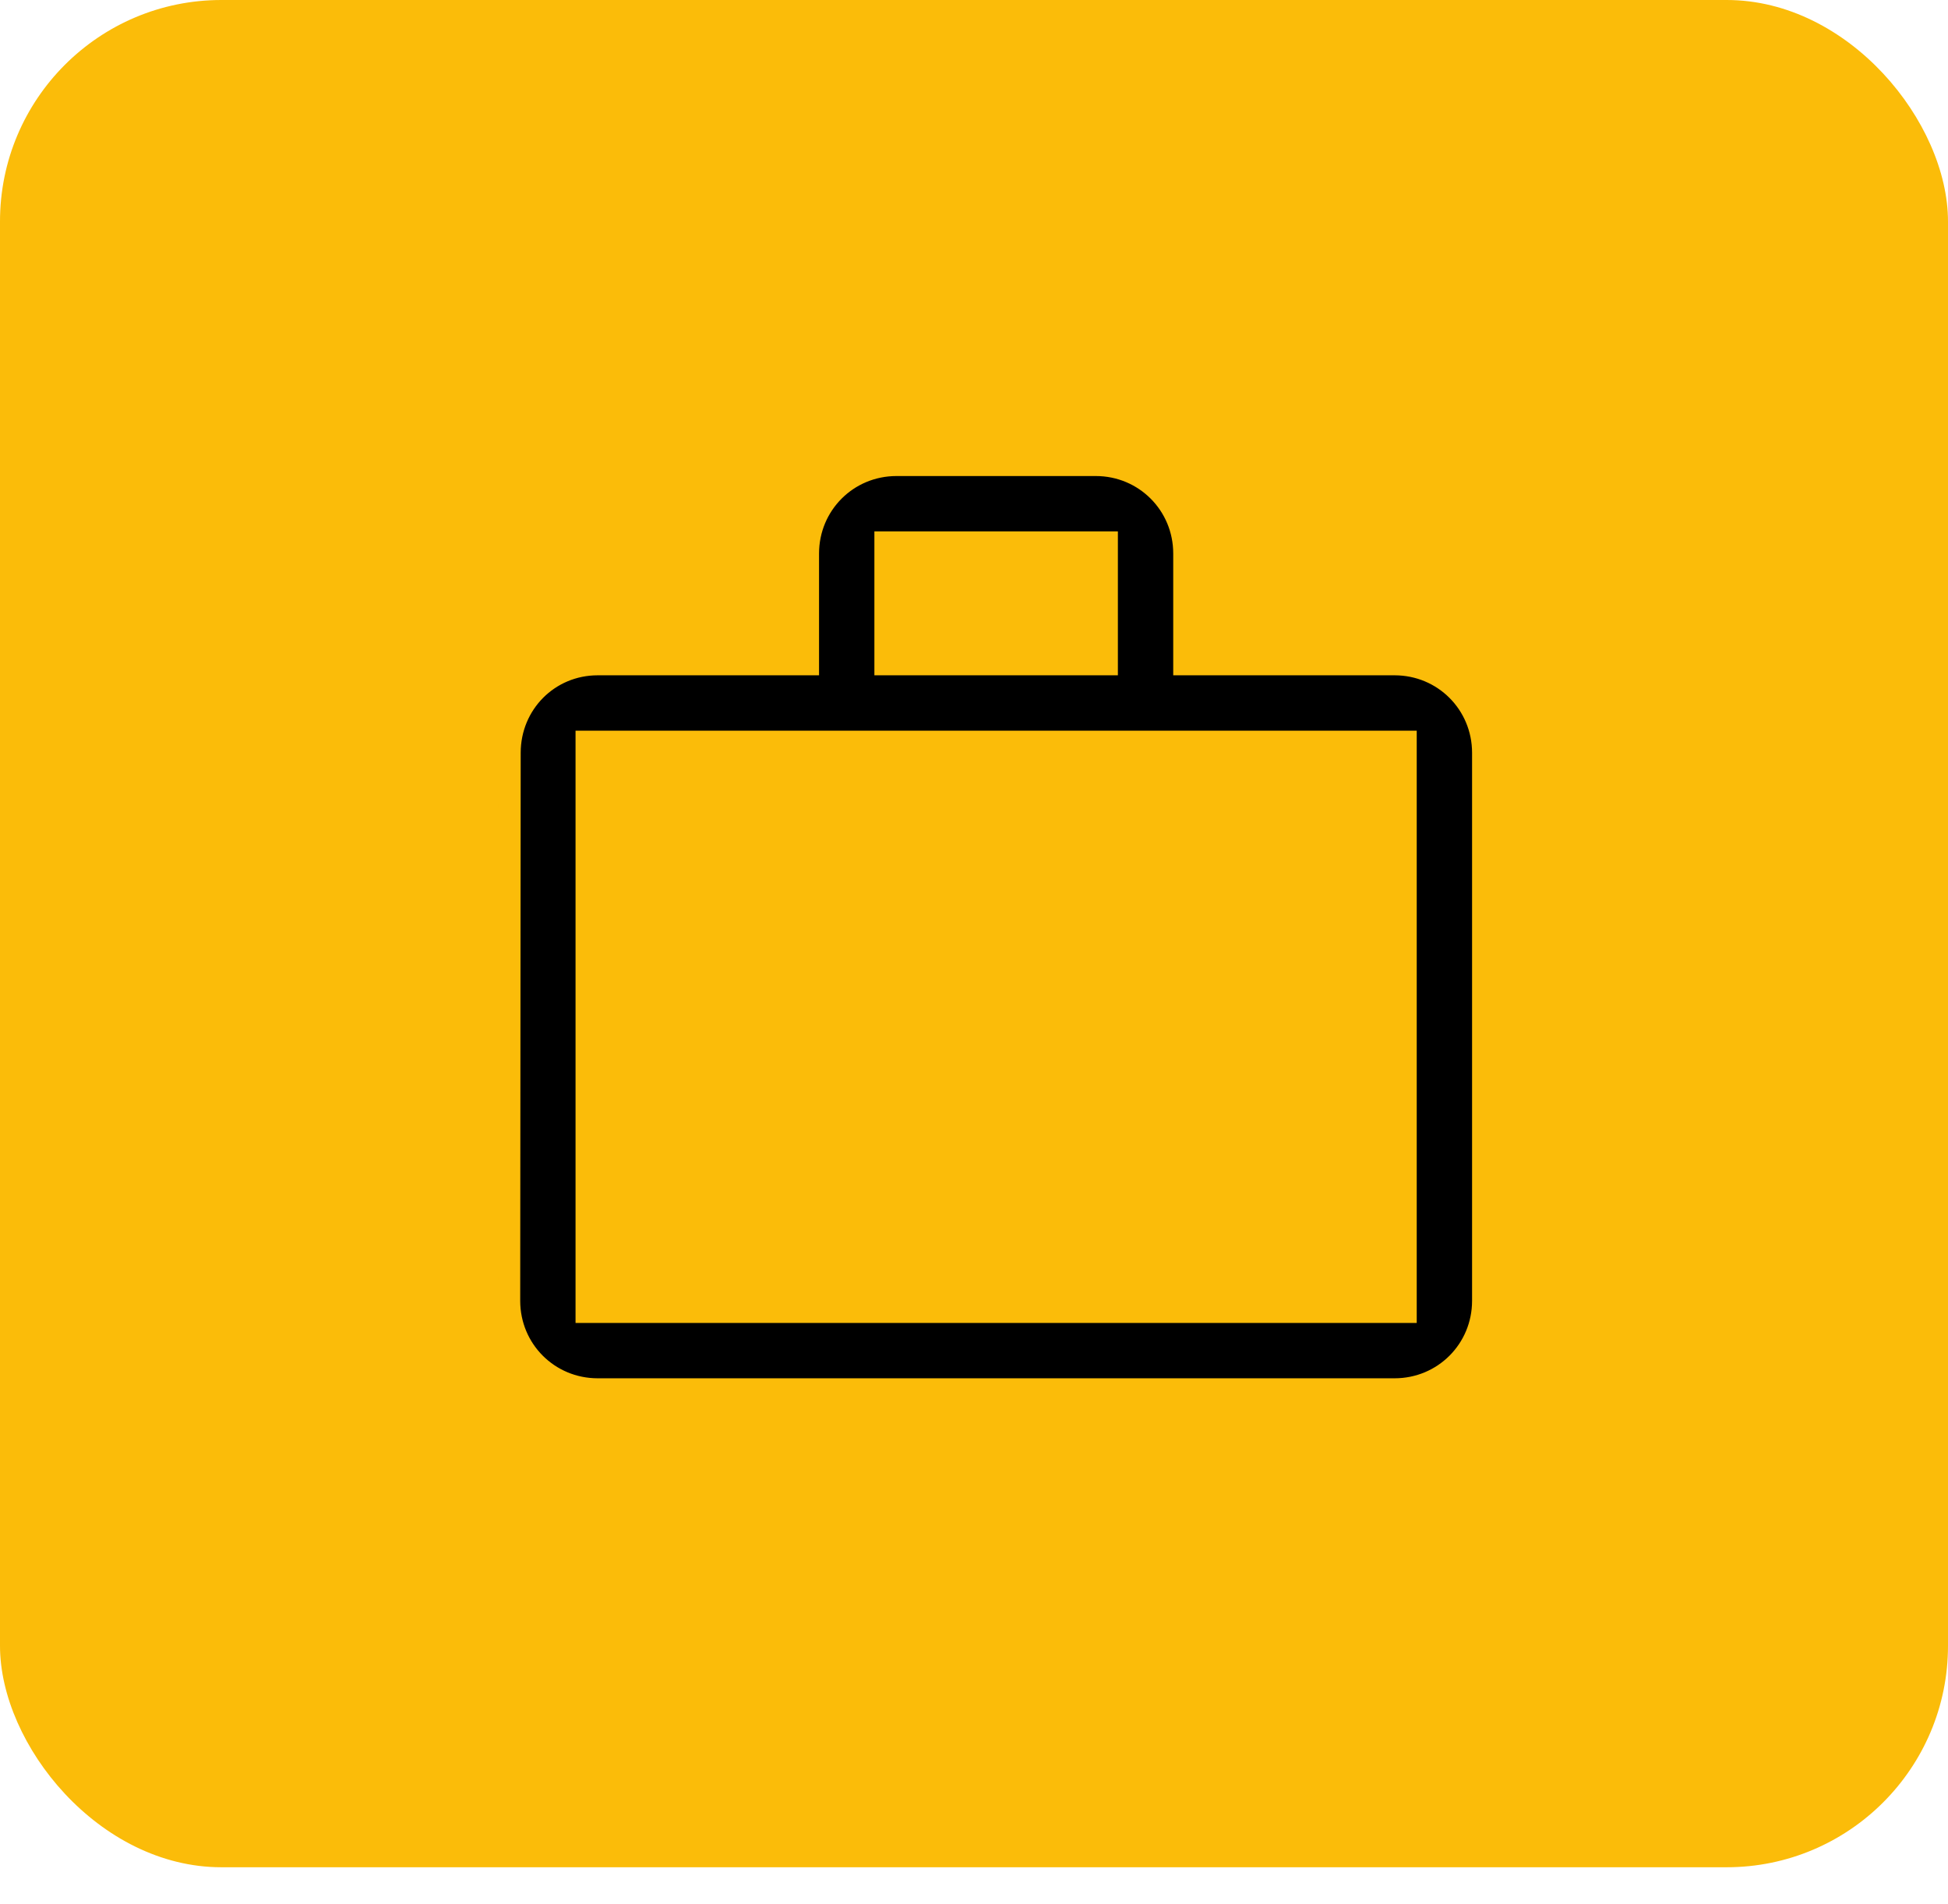
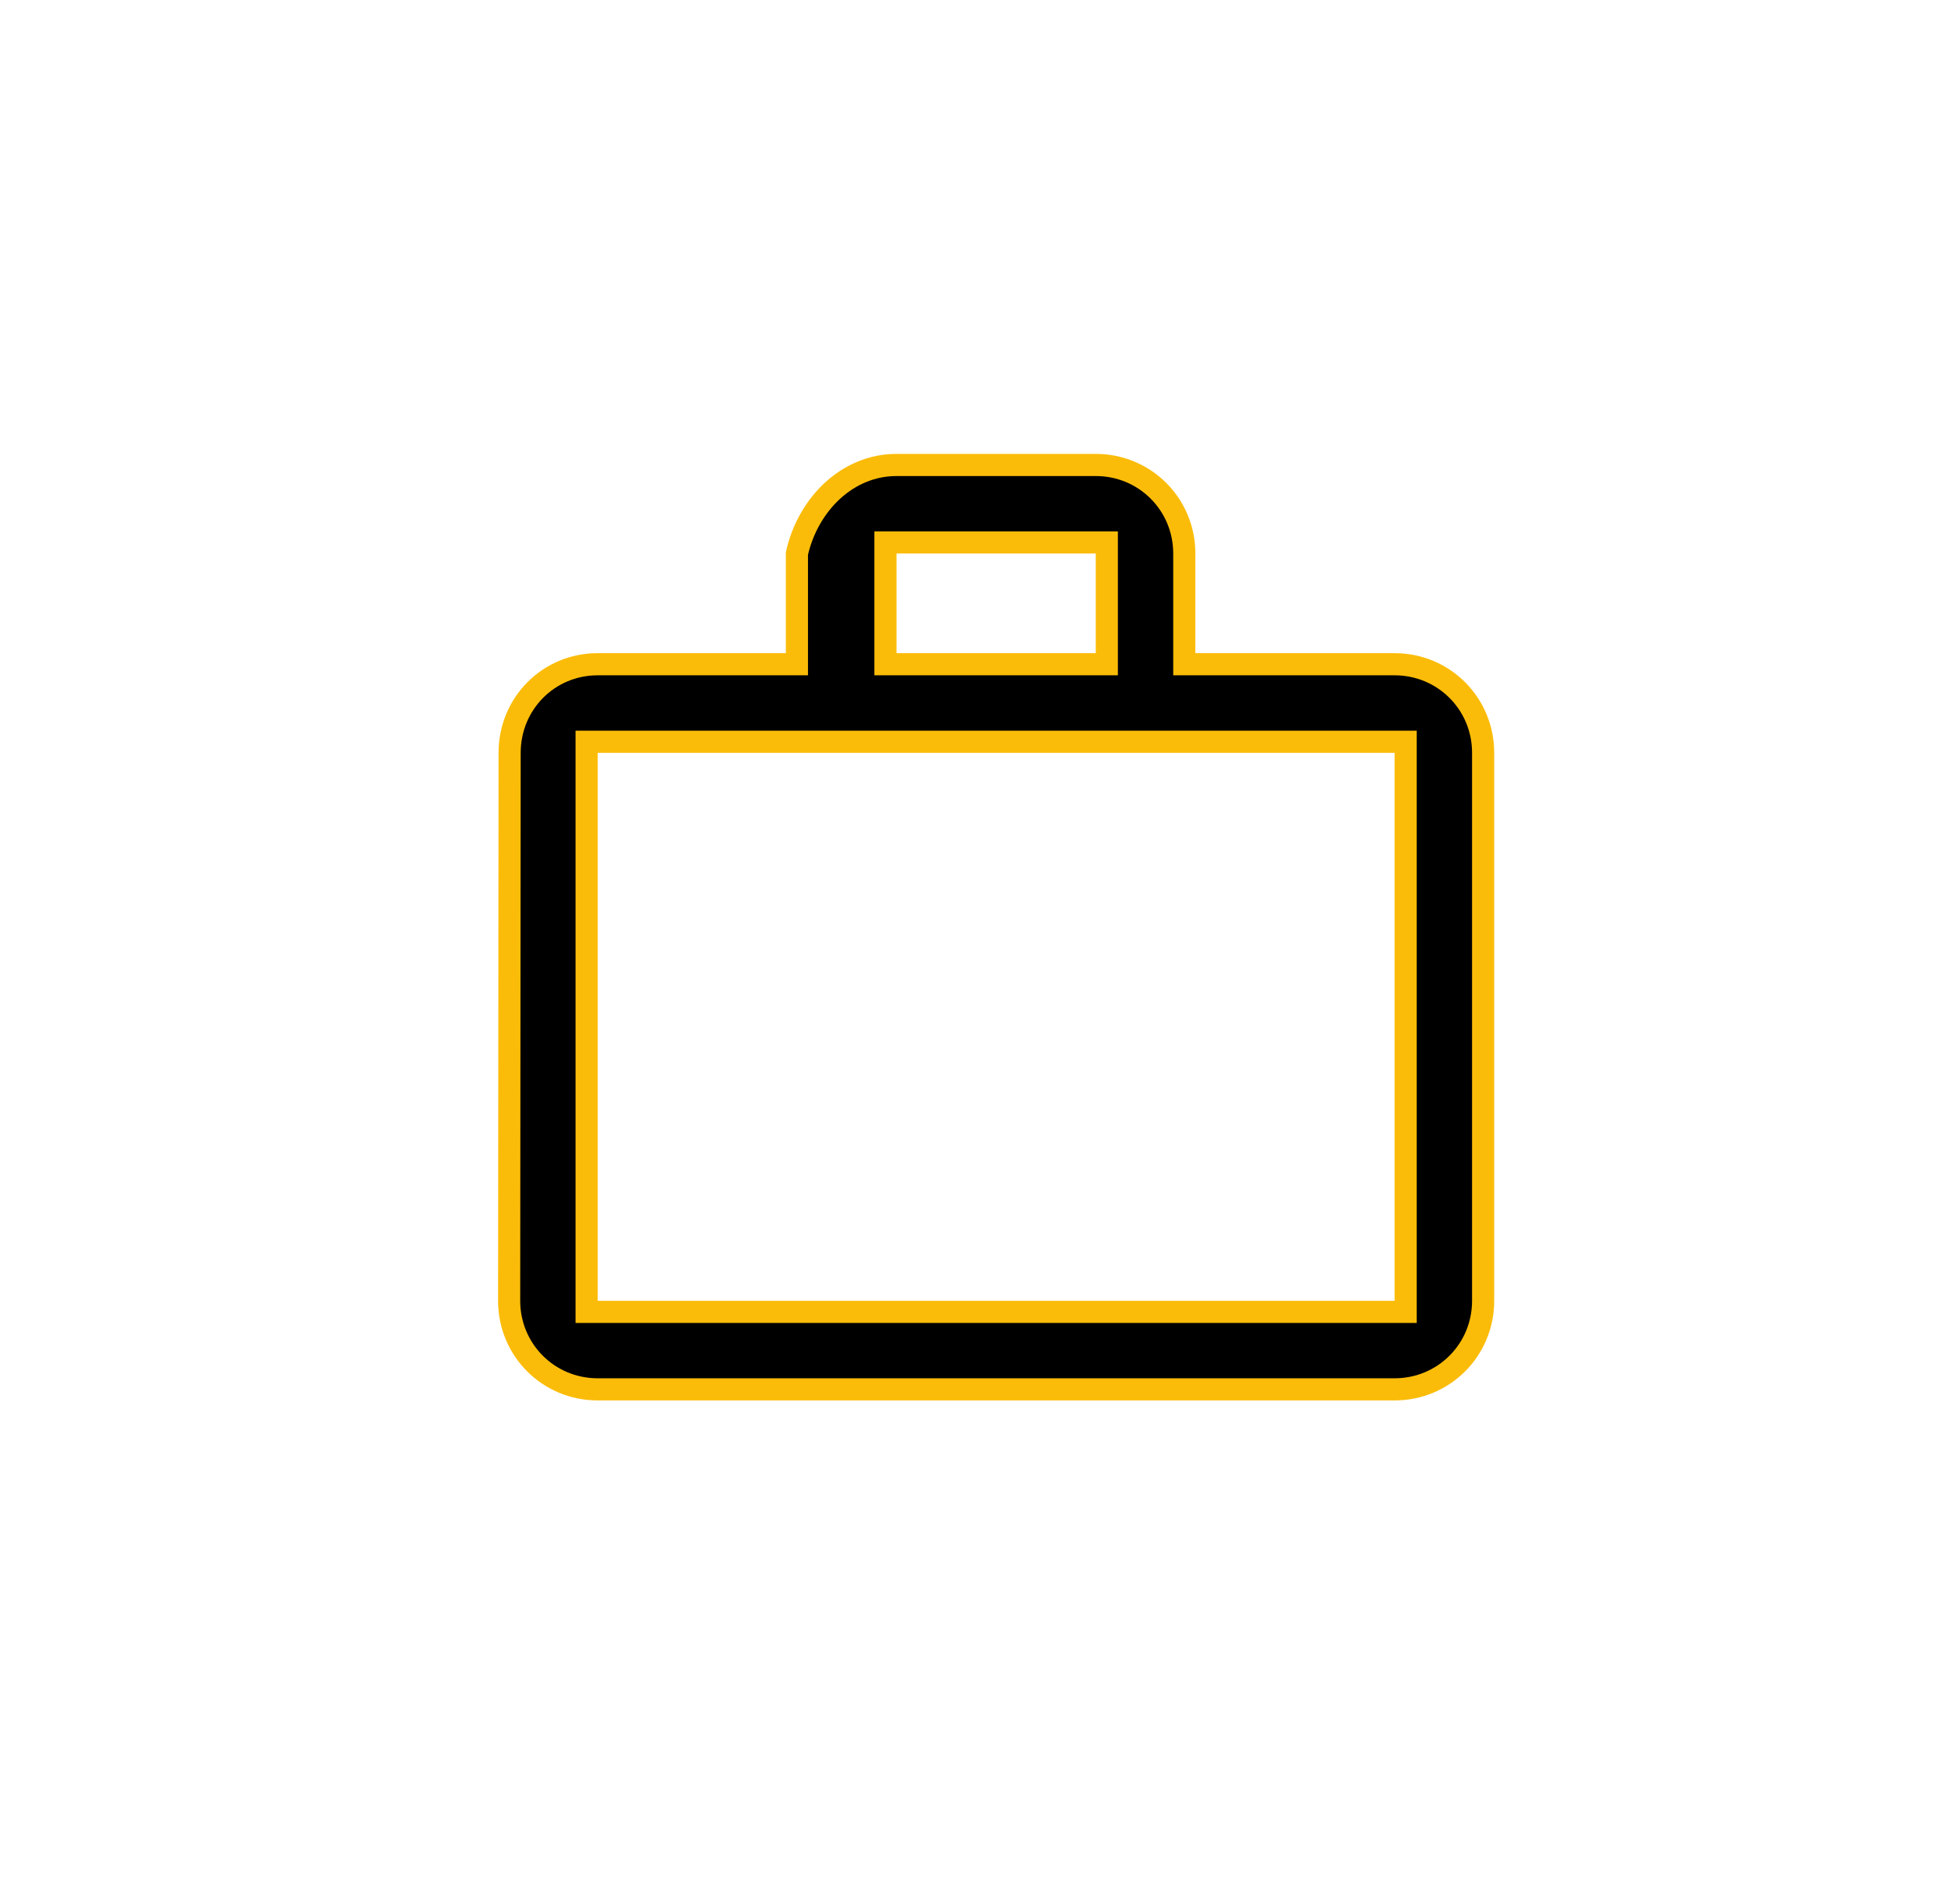
<svg xmlns="http://www.w3.org/2000/svg" width="44" height="43" viewBox="0 0 44 43" fill="none">
-   <rect width="44" height="42.167" rx="5" fill="#FBBC09" />
-   <path d="M24.75 15H25V14.75V12.5V12.25H24.75H20.25H20V12.5V14.75V15H20.25H24.75ZM13.5 16.75H13.25V17V29.375V29.625H13.5H31.5H31.75V29.375V17V16.75H31.5H13.5ZM13.5 31.375C12.389 31.375 11.5 30.486 11.5 29.375C11.5 29.375 11.5 29.375 11.5 29.375L11.511 17V17C11.511 15.888 12.391 15 13.5 15H18H18.25V14.75V12.5C18.25 11.389 19.139 10.5 20.25 10.5H24.75C25.861 10.5 26.75 11.389 26.75 12.5V14.75V15H27H31.5C32.611 15 33.5 15.889 33.5 17V29.375C33.5 30.486 32.611 31.375 31.5 31.375H13.5Z" fill="black" stroke="#FBBC09" stroke-width="0.5" />
+   <path d="M24.75 15H25V14.75V12.5V12.25H24.75H20.25H20V12.5V14.75V15H20.25H24.75ZM13.5 16.75H13.25V17V29.375V29.625H13.5H31.5H31.75V29.375V17V16.75H31.5H13.5ZM13.5 31.375C12.389 31.375 11.5 30.486 11.5 29.375C11.5 29.375 11.5 29.375 11.5 29.375L11.511 17V17C11.511 15.888 12.391 15 13.5 15H18V14.75V12.5C18.25 11.389 19.139 10.5 20.25 10.5H24.75C25.861 10.5 26.75 11.389 26.75 12.5V14.75V15H27H31.5C32.611 15 33.5 15.889 33.5 17V29.375C33.5 30.486 32.611 31.375 31.5 31.375H13.5Z" fill="black" stroke="#FBBC09" stroke-width="0.5" />
</svg>